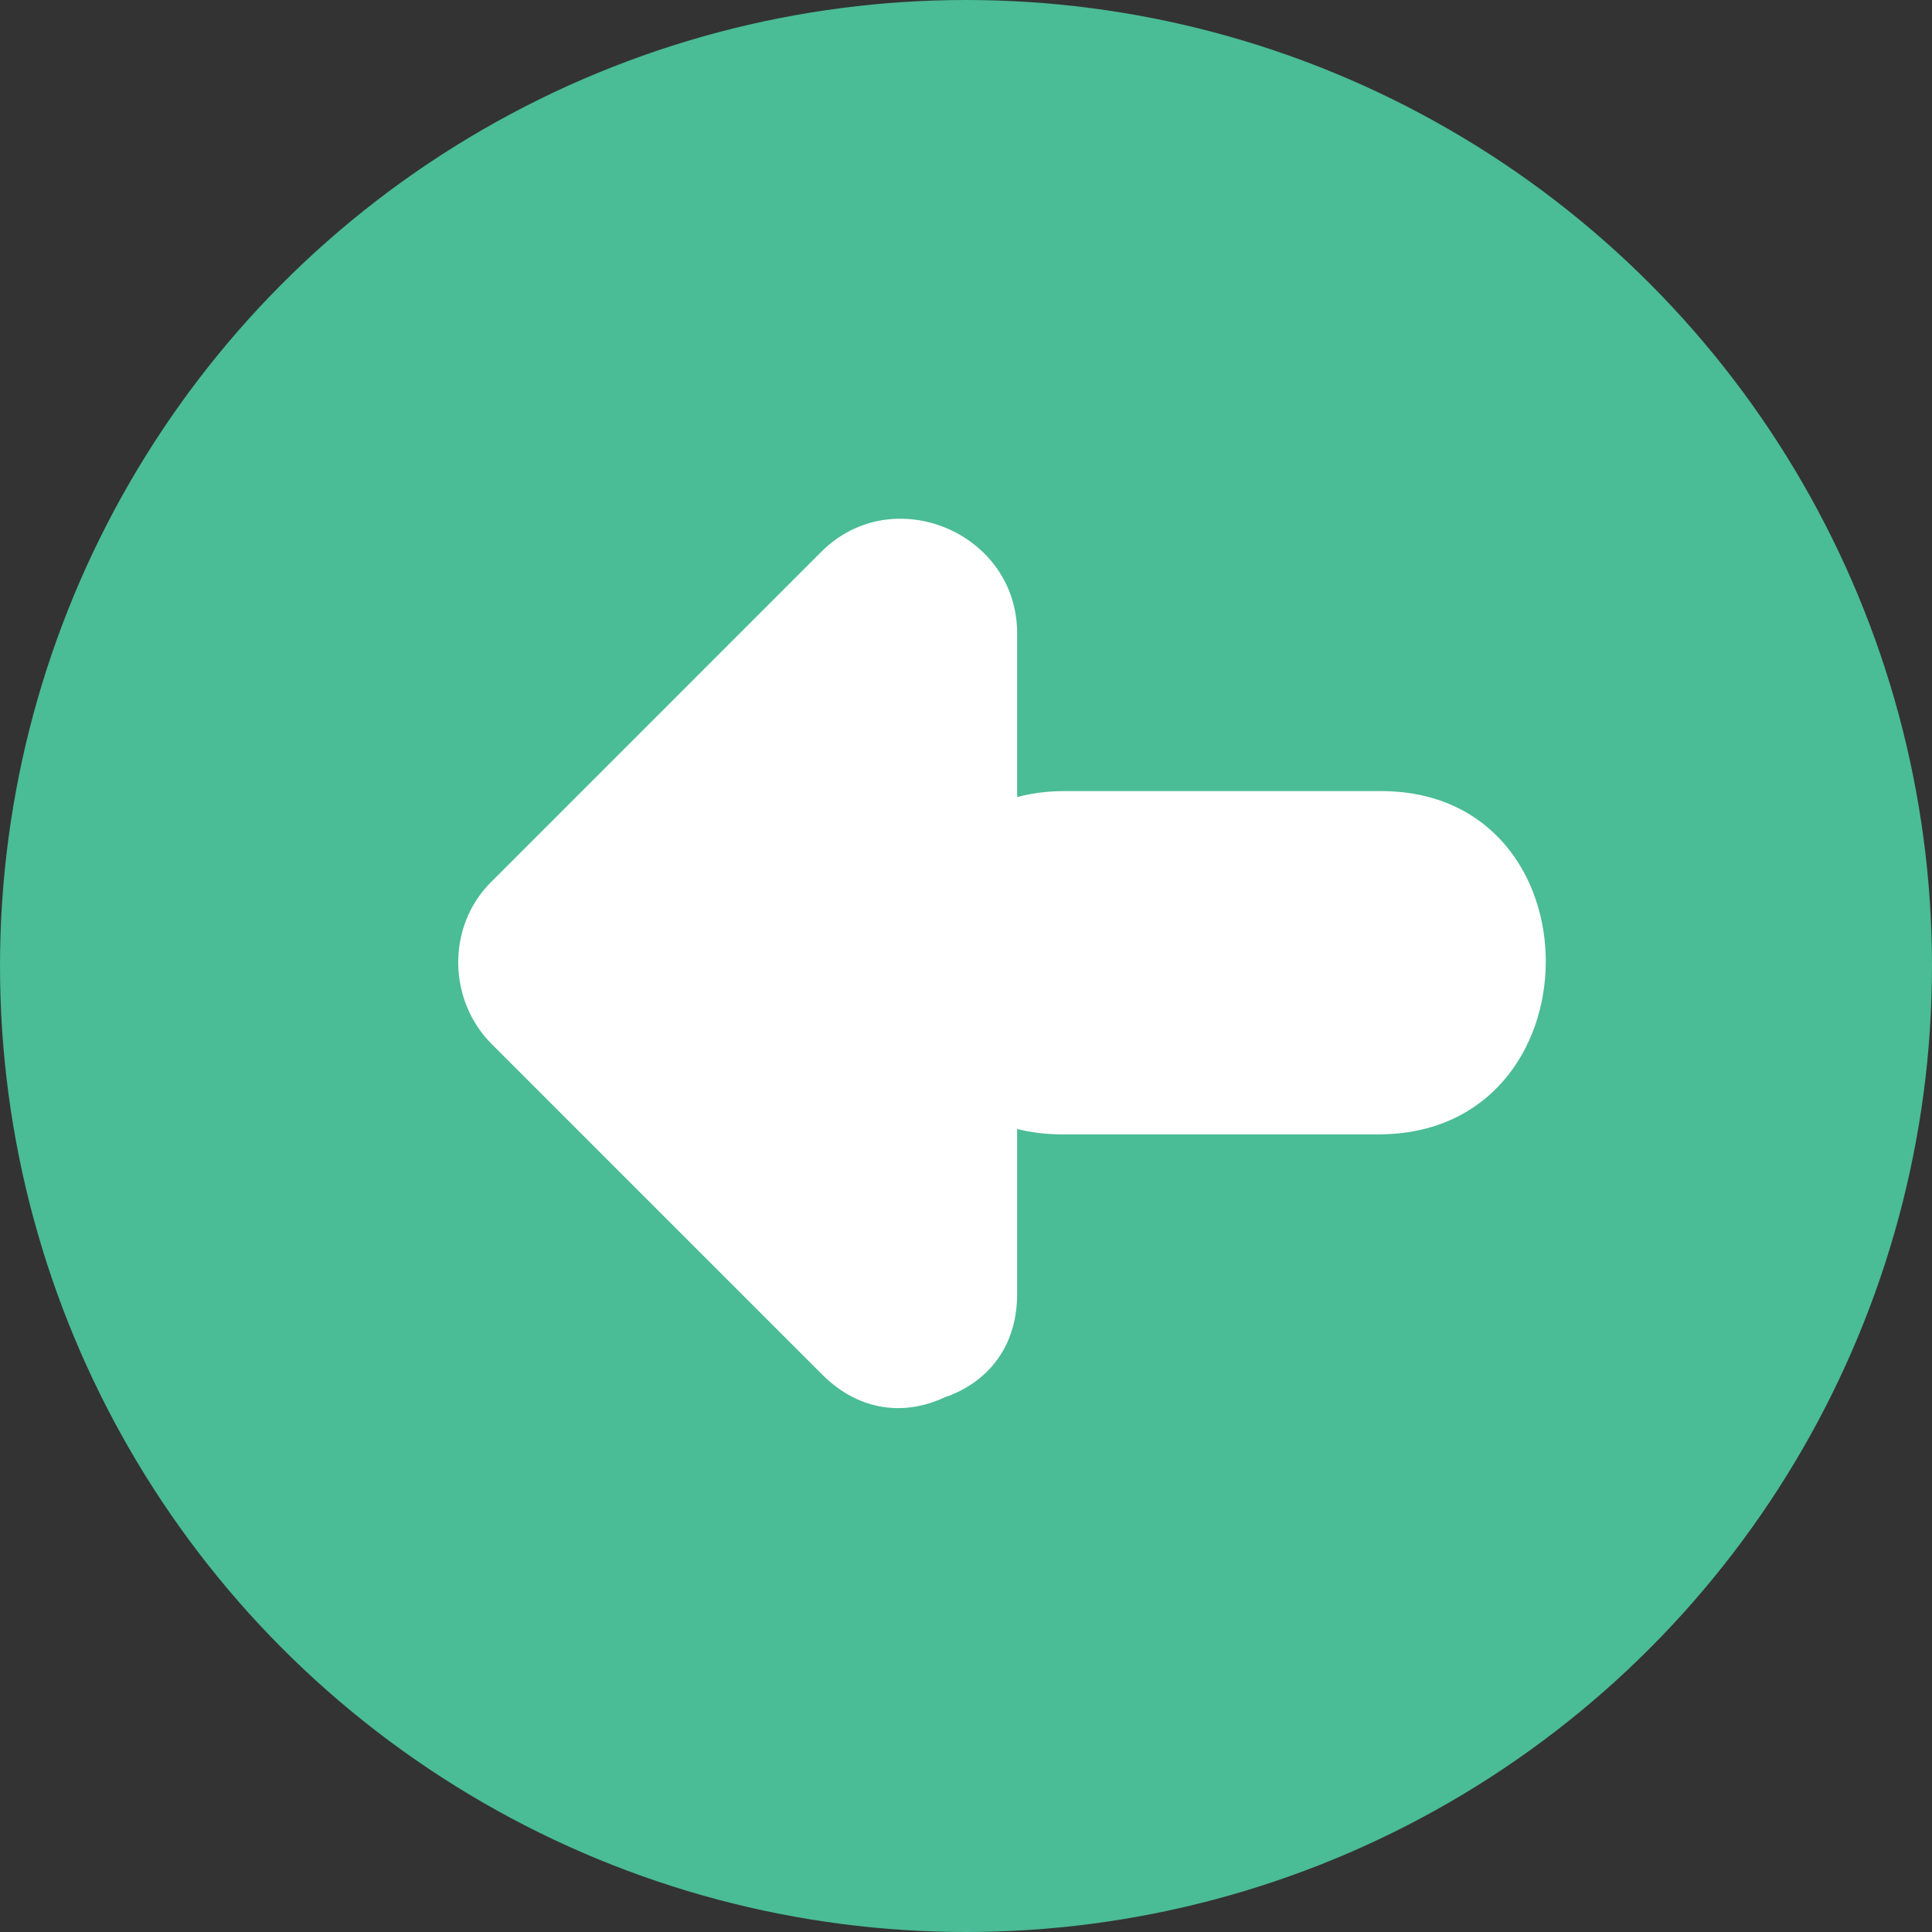
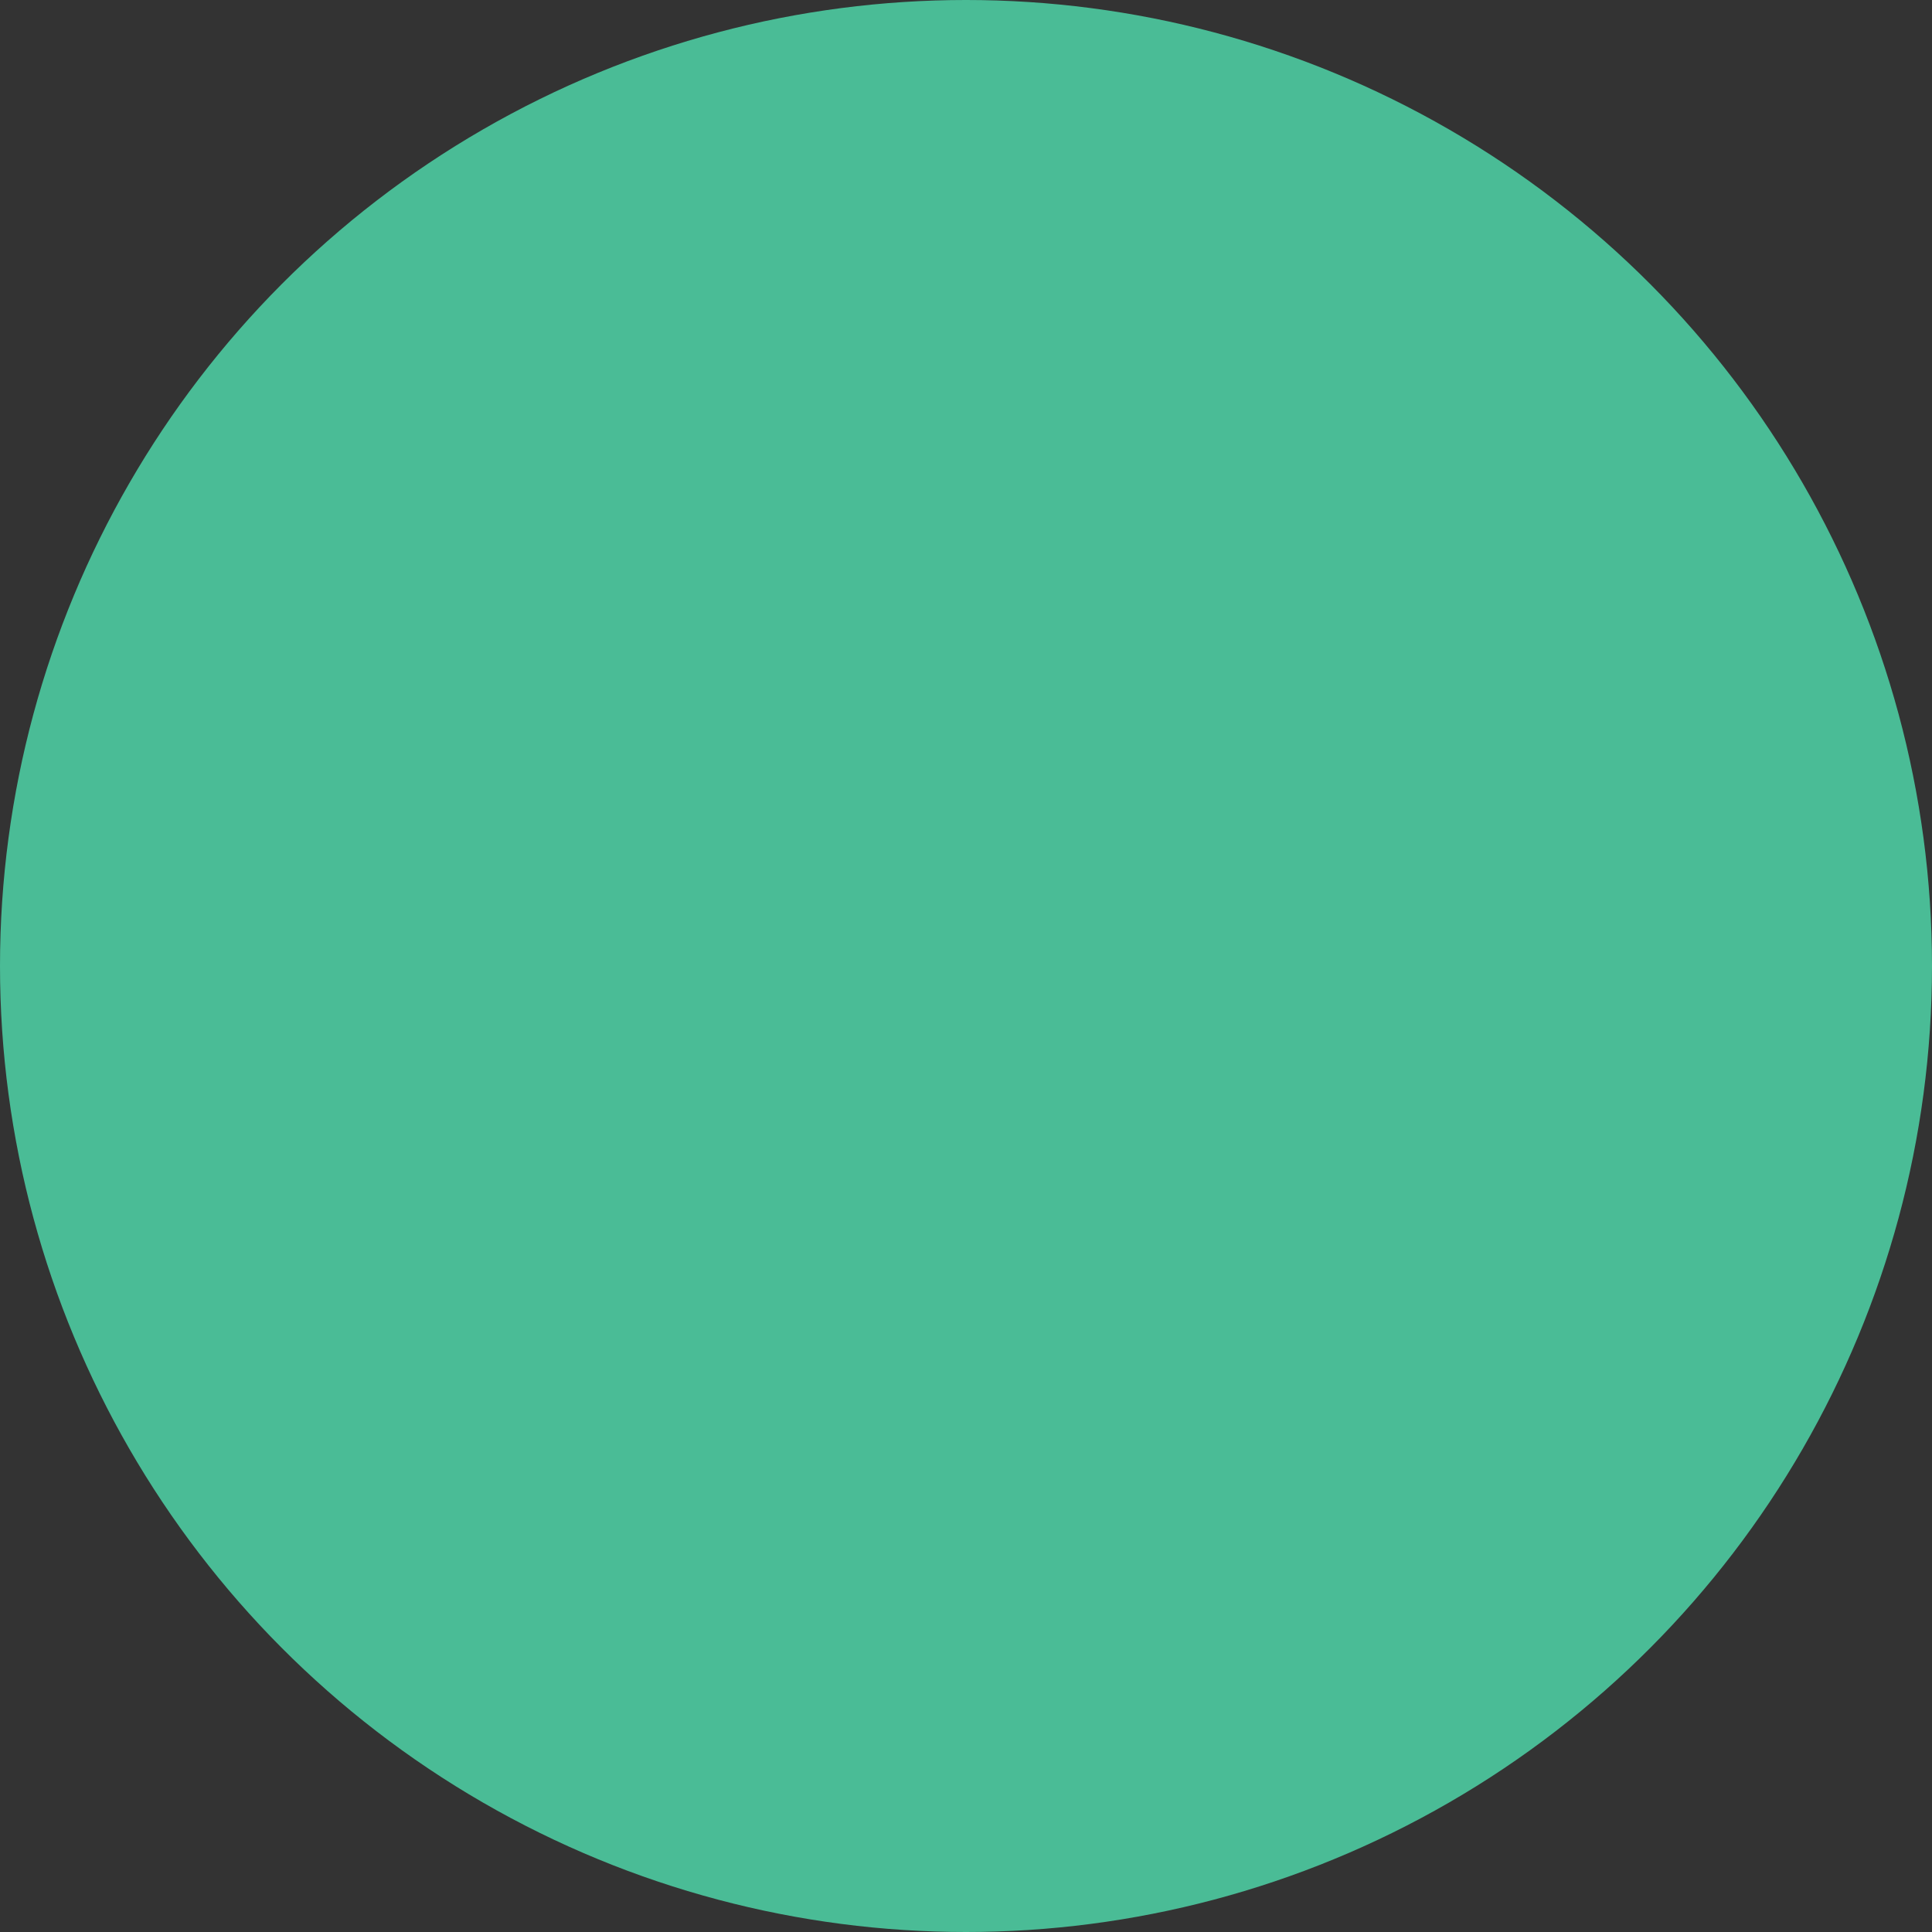
<svg xmlns="http://www.w3.org/2000/svg" height="800px" width="800px" version="1.1" id="Layer_1" viewBox="0 0 473.654 473.654" xml:space="preserve">
  <rect x="0" y="0" width="473.654" height="473.654" fill="#333333" stroke="none" />
  <circle style="fill:#4ABC96;" cx="236.827" cy="236.827" r="236.827" />
-   <path style="fill:#FFFFFF;" d="M338.566,193.946c-25.904,0-51.808,0-77.712,0c-4.162,0-7.965,0.546-11.495,1.455  c0-13.399,0-26.798,0-40.2c0-24.666-30.515-37.411-47.994-19.932c-27.011,27.011-54.018,54.022-81.029,81.033  c-10.841,10.841-10.549,28.907,0.213,39.669c27.011,27.007,54.018,54.018,81.029,81.025c9.446,9.446,20.796,9.947,30.062,5.553  c9.846-3.336,17.722-11.753,17.722-25.291c0-13.489,0-26.974,0-40.462c3.354,0.819,6.959,1.309,10.89,1.309  c25.904,0,51.808,0,77.712,0C392.293,278.105,392.775,193.946,338.566,193.946z" />
</svg>